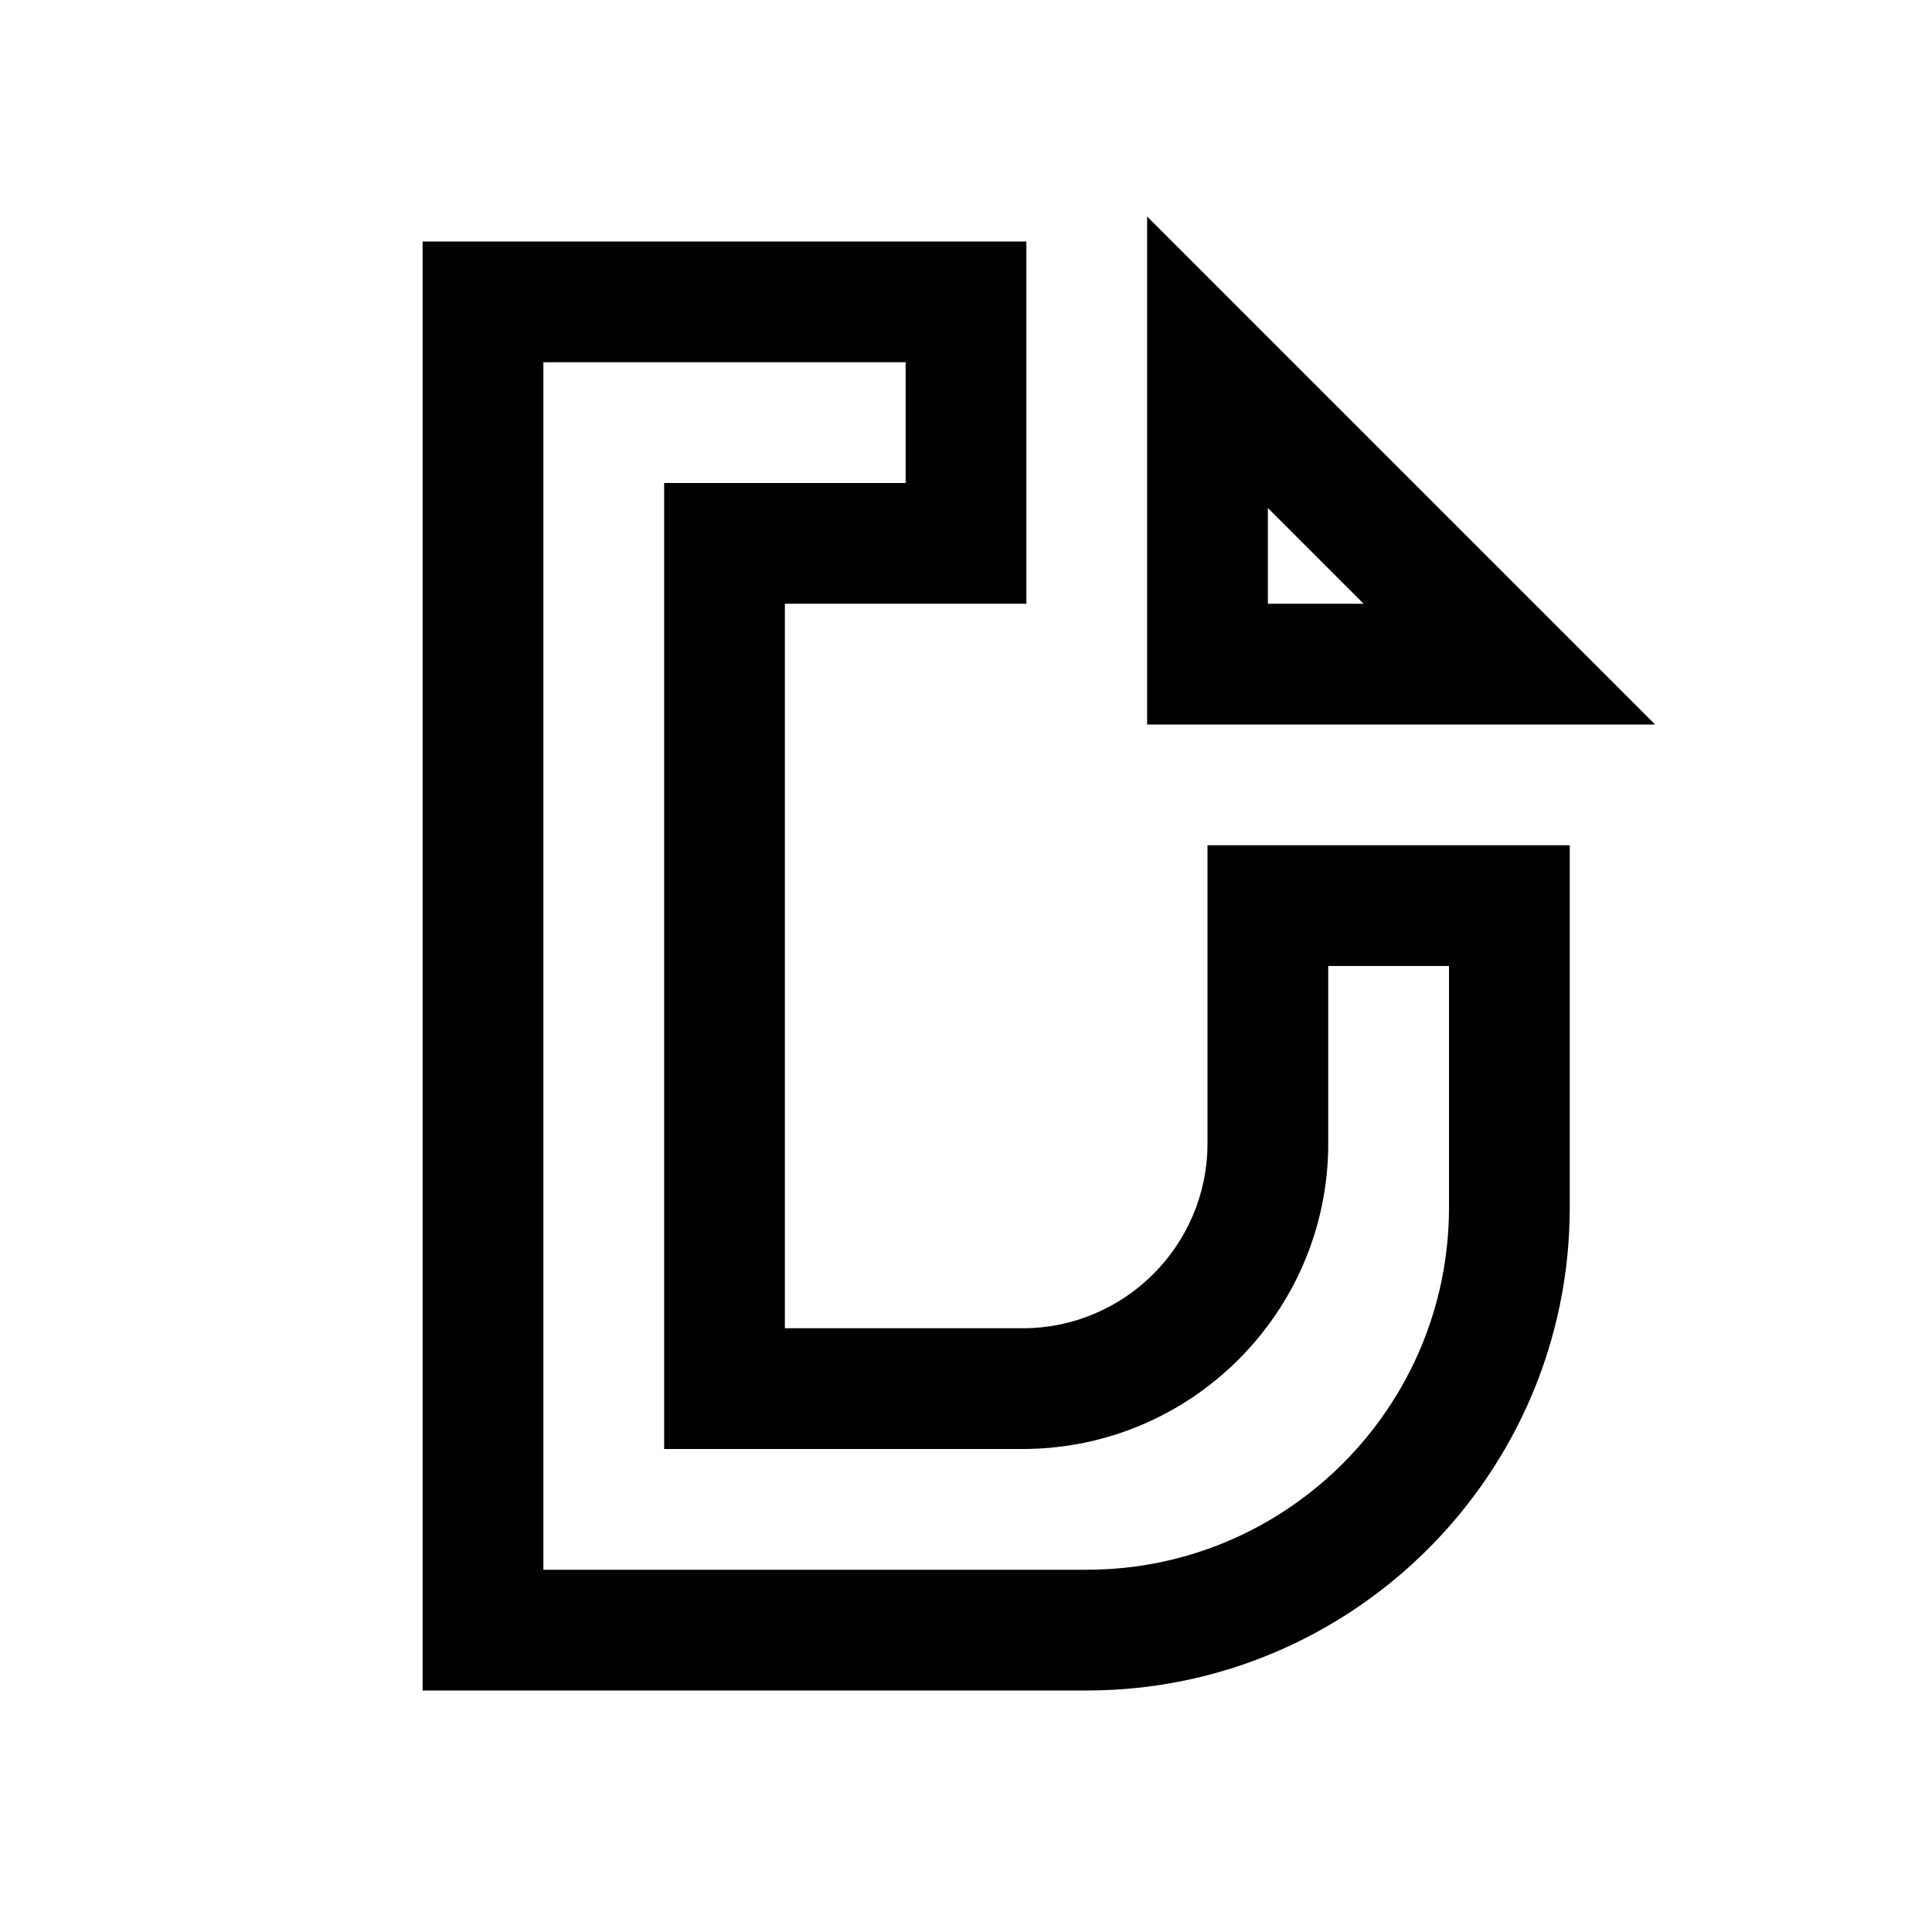
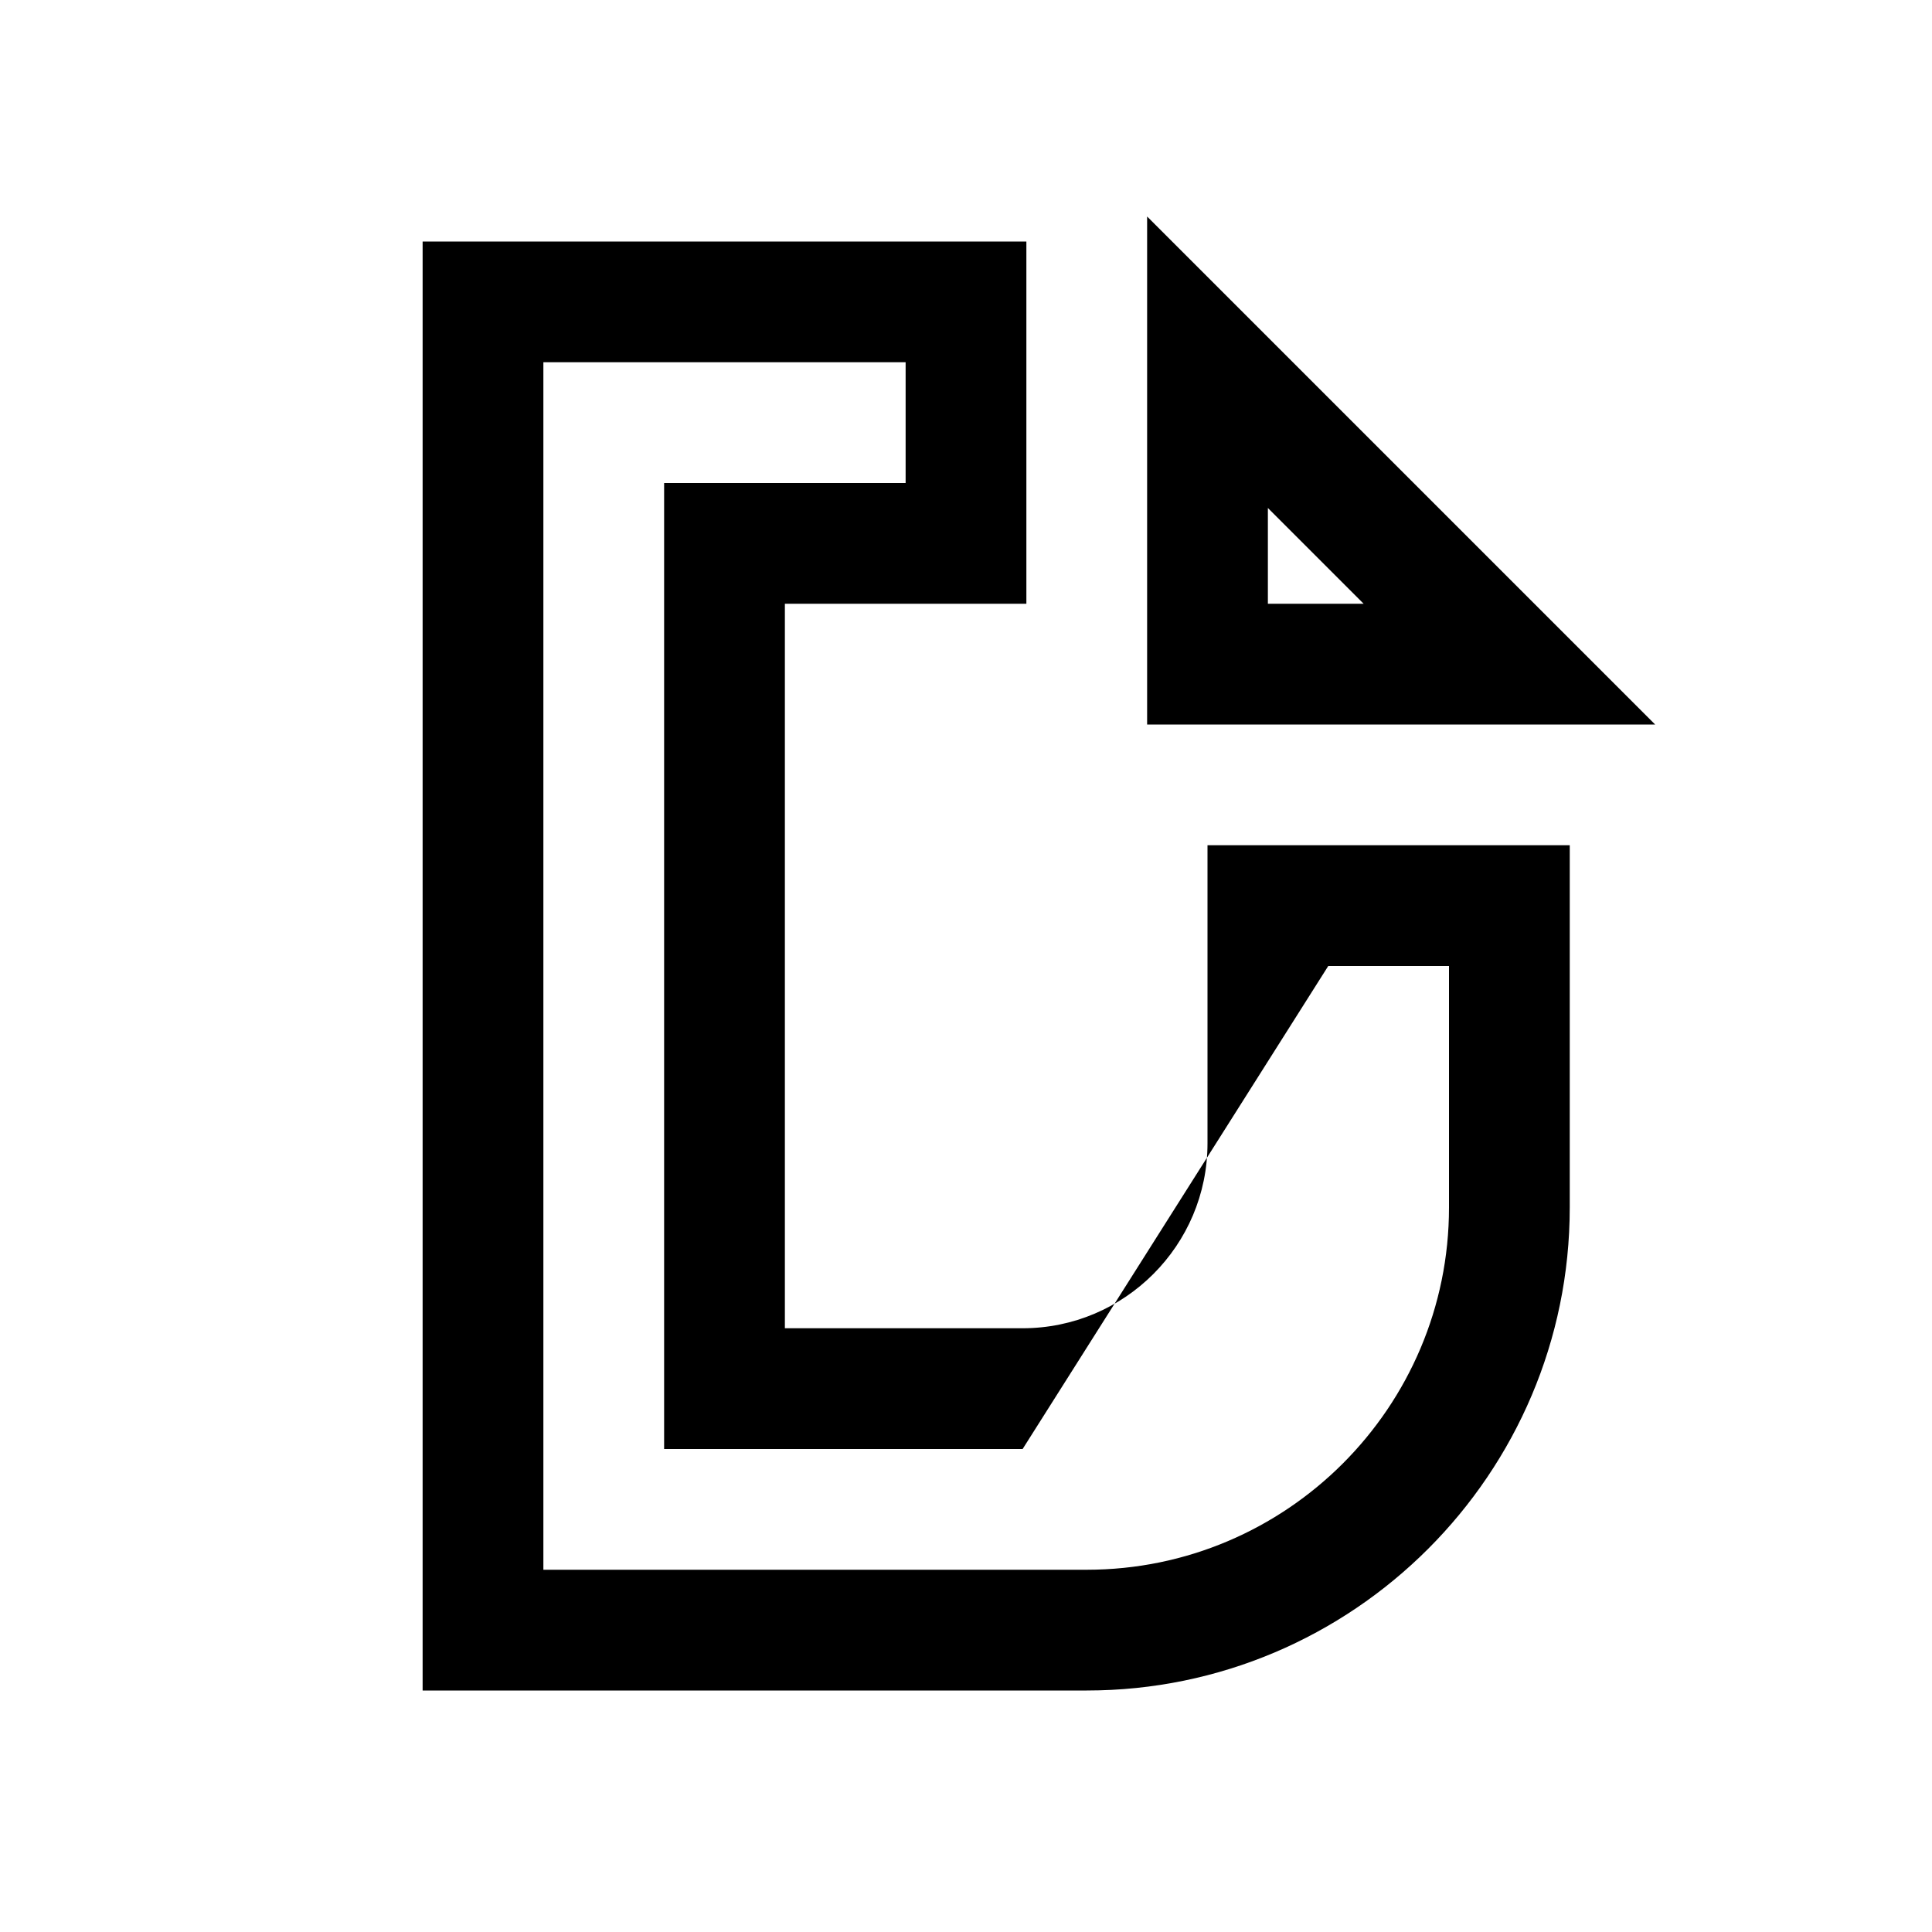
<svg xmlns="http://www.w3.org/2000/svg" viewBox="0 0 32 32">
-   <path d="M 19 3.586 L 19 12 L 27.414 12 L 19 3.586 z M 7 4 L 7 28 L 18 28 C 22.411 28 26 24.411 26 20 L 26 14 L 20 14 L 20 18.938 C 20 20.627 18.627 22 16.938 22 L 13 22 L 13 10 L 17 10 L 17 4 L 7 4 z M 9 6 L 15 6 L 15 8 L 11 8 L 11 24 L 16.938 24 C 19.73 24 22 21.73 22 18.938 L 22 16 L 24 16 L 24 20 C 24 23.309 21.309 26 18 26 L 9 26 L 9 6 z M 21 8.414 L 22.586 10 L 21 10 L 21 8.414 z" />
+   <path d="M 19 3.586 L 19 12 L 27.414 12 L 19 3.586 z M 7 4 L 7 28 L 18 28 C 22.411 28 26 24.411 26 20 L 26 14 L 20 14 L 20 18.938 C 20 20.627 18.627 22 16.938 22 L 13 22 L 13 10 L 17 10 L 17 4 L 7 4 z M 9 6 L 15 6 L 15 8 L 11 8 L 11 24 L 16.938 24 L 22 16 L 24 16 L 24 20 C 24 23.309 21.309 26 18 26 L 9 26 L 9 6 z M 21 8.414 L 22.586 10 L 21 10 L 21 8.414 z" />
</svg>